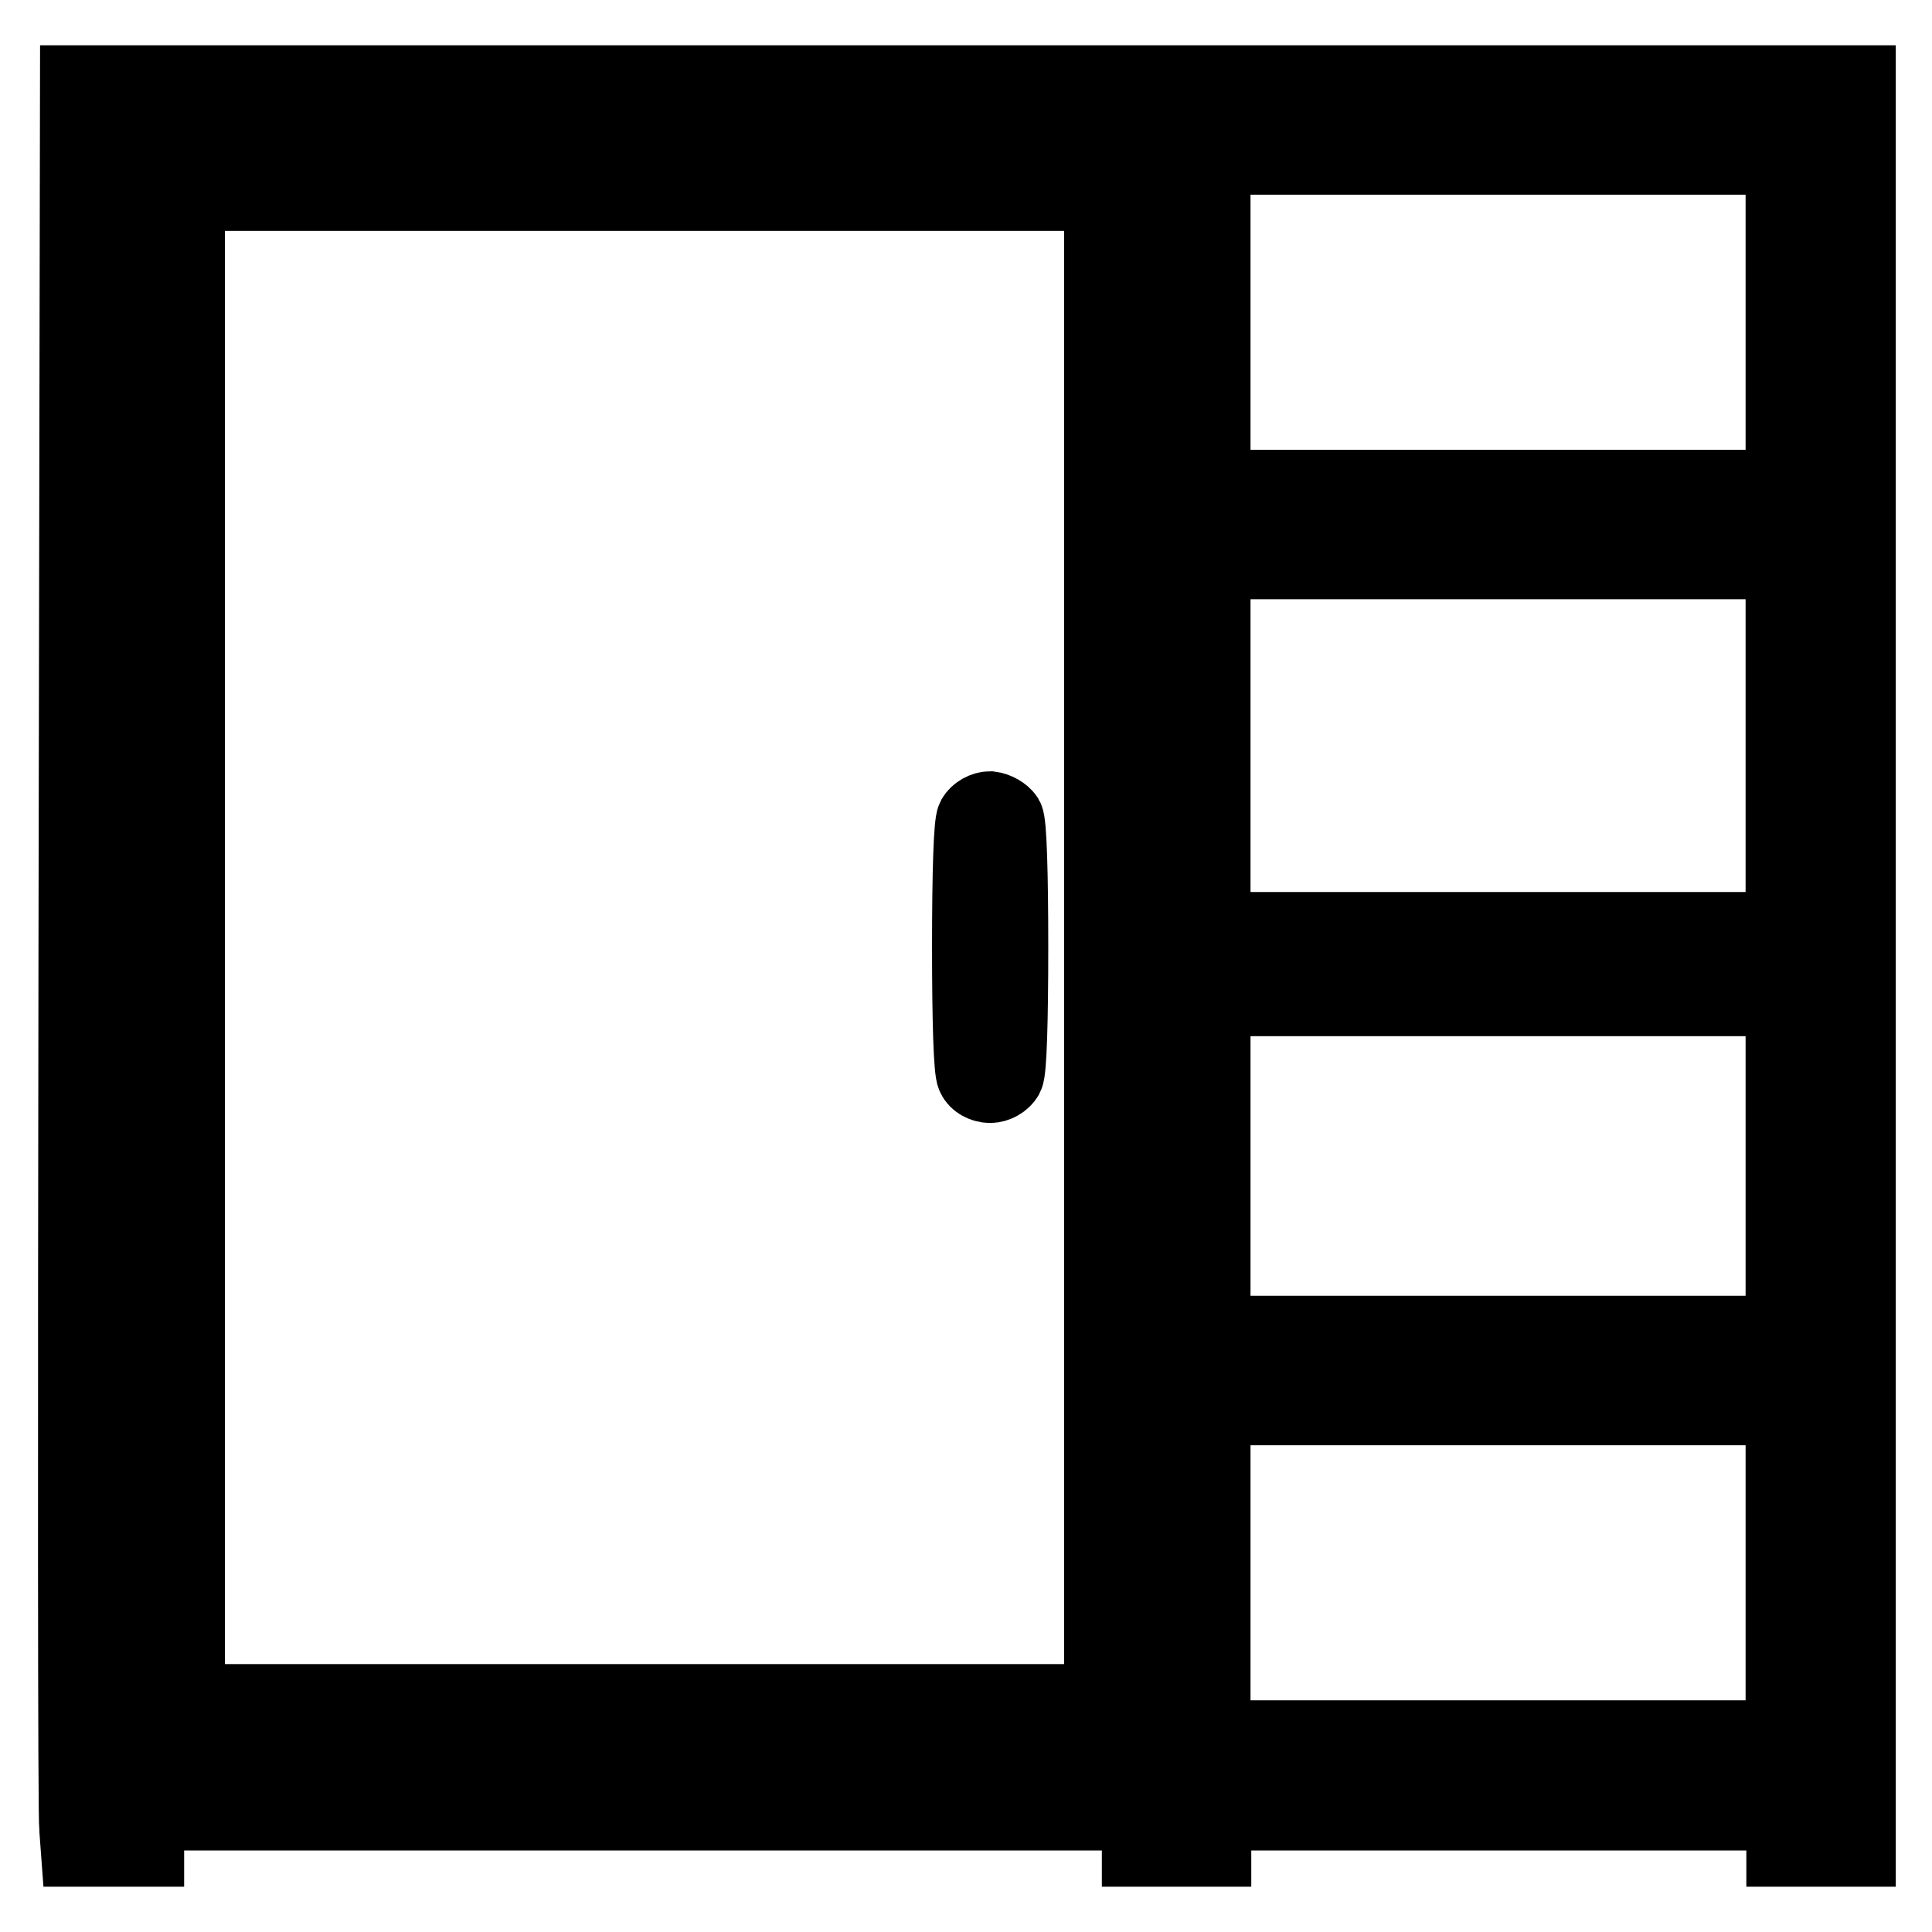
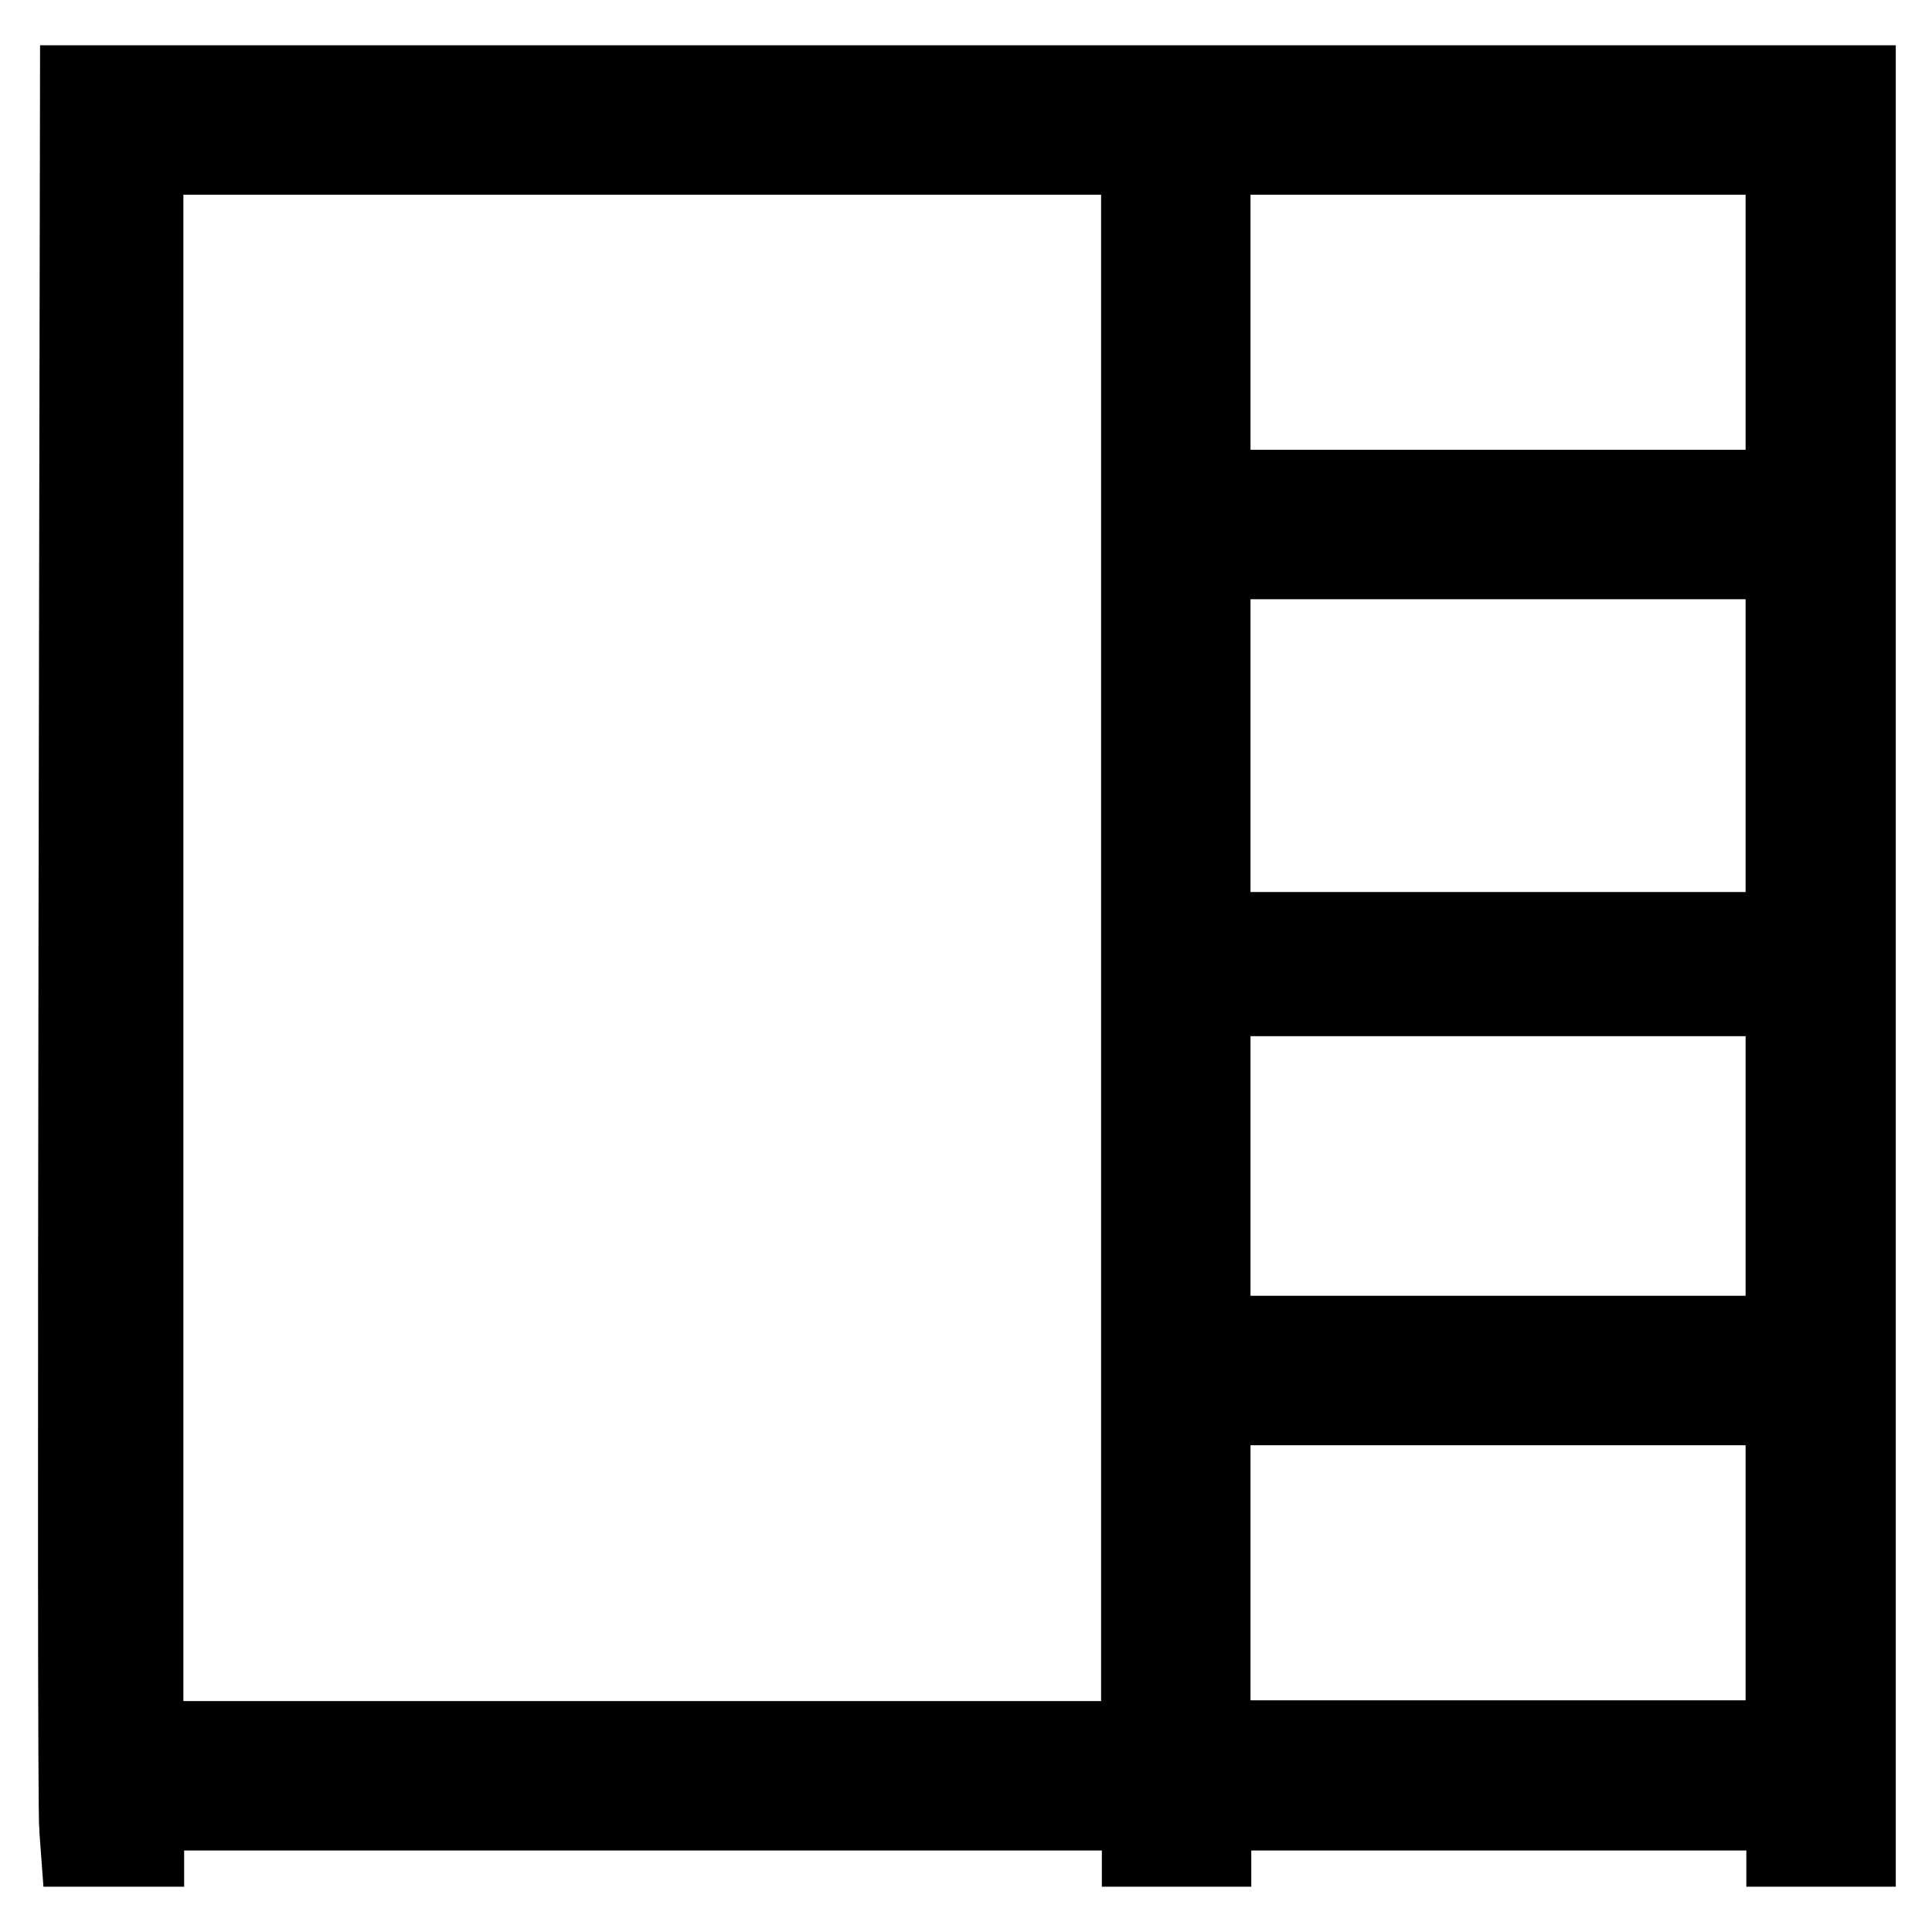
<svg xmlns="http://www.w3.org/2000/svg" version="1.1" x="0px" y="0px" viewBox="0 0 256 256" enable-background="new 0 0 256 256" xml:space="preserve">
  <g>
    <g>
      <g>
        <path stroke-width="10" fill-opacity="0" stroke="#000000" d="M10.1,125.3c-0.1,62.9-0.1,115.5,0.1,117l0.2,2.7h4.5h4.5v-2.4v-2.4h65.8h65.8v2.4v2.4h4.9h4.9v-2.4v-2.4h37.8h37.8v2.4v2.4h4.9h4.9V128V11H128.1H10.3L10.1,125.3z M150.9,125.6v104.8H85.1H19.3V125.6V20.8h65.8h65.8V125.6z M236.3,42.7v21.9h-37.8h-37.8V42.7V20.8h37.8h37.8V42.7z M236.3,98.8v24.4h-37.8h-37.8V98.8V74.4h37.8h37.8V98.8z M236.3,154.5v22.2h-37.8h-37.8v-22.2v-22.2h37.8h37.8V154.5z M236.3,208.4v21.9h-37.8h-37.8v-21.9v-21.9h37.8h37.8V208.4z" />
-         <path stroke-width="10" fill-opacity="0" stroke="#000000" d="M24.8,125.6v99.9h60.6h60.6v-99.9V25.6H85.4H24.8V125.6z M133.3,108.4c0.4,0.7,0.6,7.3,0.6,17.1c0,9.8-0.2,16.4-0.6,17.1c-0.4,0.7-1.3,1.2-2.1,1.2c-0.9,0-1.8-0.5-2.1-1.2c-0.4-0.7-0.6-7.3-0.6-17.1c0-9.8,0.2-16.4,0.6-17.1c0.4-0.7,1.3-1.2,2.1-1.2C132,107.3,132.9,107.8,133.3,108.4z" />
      </g>
    </g>
  </g>
</svg>